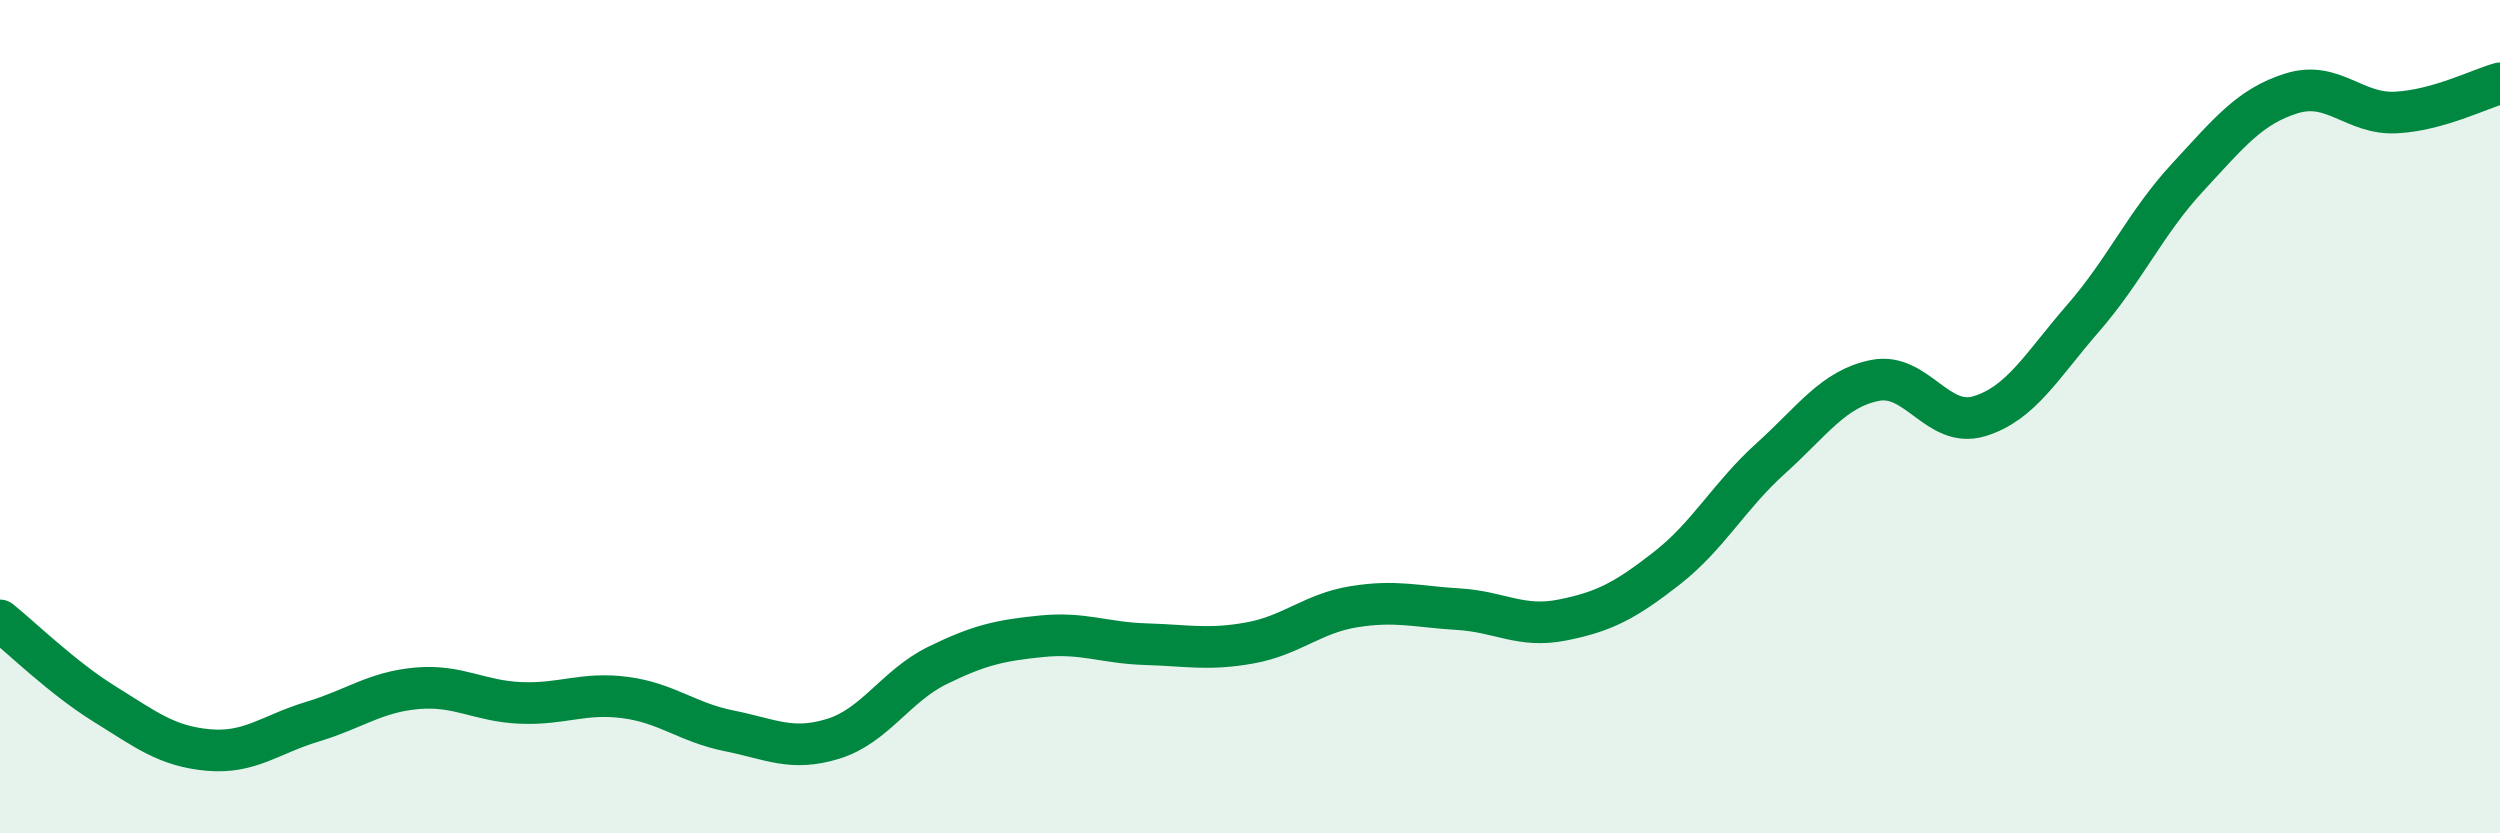
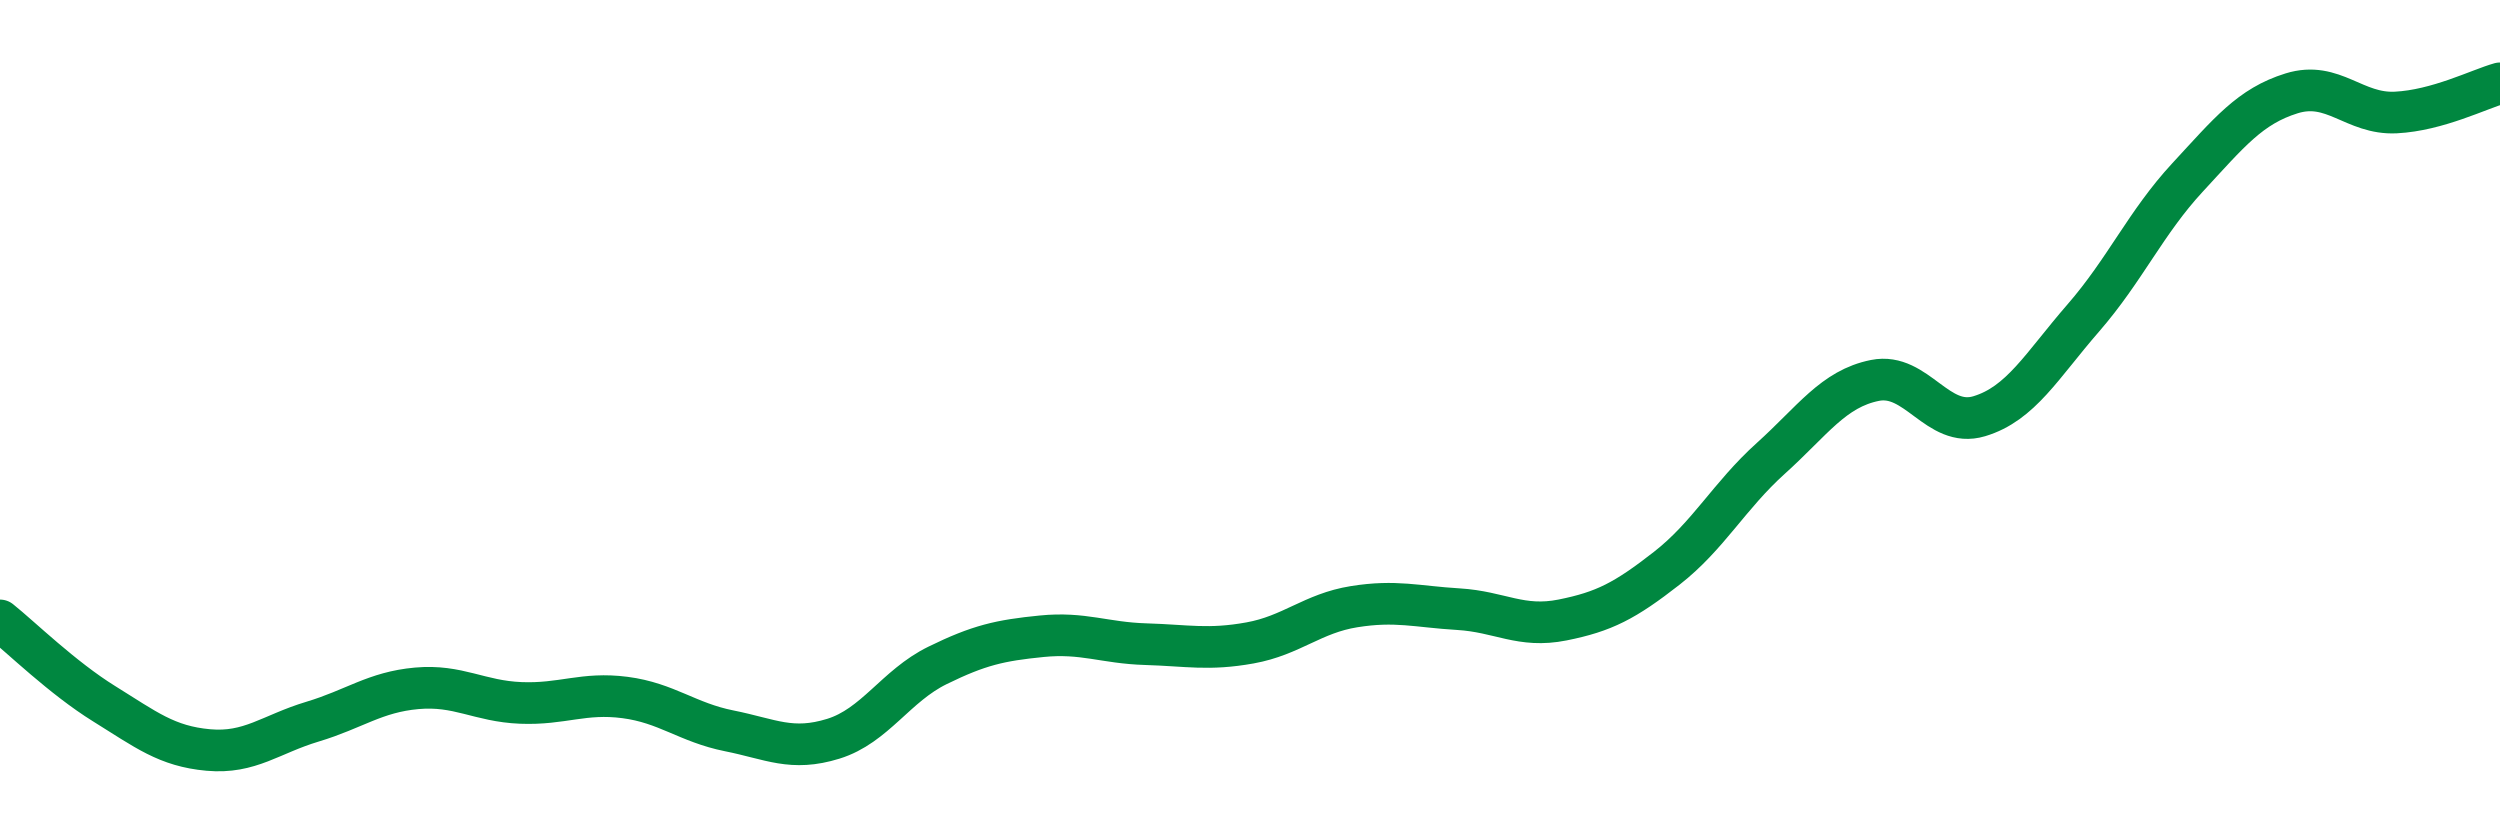
<svg xmlns="http://www.w3.org/2000/svg" width="60" height="20" viewBox="0 0 60 20">
-   <path d="M 0,14.89 C 0.5,15.29 1.5,16.27 2.5,16.89 C 3.5,17.51 4,17.91 5,18 C 6,18.09 6.5,17.62 7.5,17.32 C 8.5,17.02 9,16.61 10,16.52 C 11,16.43 11.5,16.83 12.5,16.87 C 13.5,16.91 14,16.61 15,16.74 C 16,16.87 16.5,17.34 17.5,17.54 C 18.5,17.74 19,18.04 20,17.73 C 21,17.42 21.5,16.46 22.5,15.97 C 23.5,15.48 24,15.37 25,15.27 C 26,15.17 26.5,15.43 27.5,15.46 C 28.5,15.49 29,15.61 30,15.43 C 31,15.25 31.5,14.72 32.5,14.56 C 33.5,14.4 34,14.56 35,14.62 C 36,14.68 36.5,15.08 37.5,14.88 C 38.5,14.68 39,14.42 40,13.64 C 41,12.86 41.5,11.9 42.5,11 C 43.5,10.1 44,9.33 45,9.13 C 46,8.93 46.5,10.29 47.5,9.99 C 48.5,9.69 49,8.78 50,7.63 C 51,6.48 51.5,5.34 52.5,4.26 C 53.5,3.18 54,2.55 55,2.24 C 56,1.93 56.5,2.75 57.5,2.7 C 58.5,2.65 59.5,2.14 60,2L60 20L0 20Z" fill="#008740" opacity="0.1" stroke-linecap="round" stroke-linejoin="round" />
  <path d="M 0,14.89 C 0.5,15.29 1.5,16.27 2.5,16.89 C 3.5,17.51 4,17.91 5,18 C 6,18.09 6.5,17.62 7.5,17.32 C 8.5,17.02 9,16.61 10,16.52 C 11,16.43 11.5,16.83 12.5,16.87 C 13.5,16.91 14,16.61 15,16.74 C 16,16.87 16.5,17.34 17.5,17.54 C 18.5,17.74 19,18.04 20,17.73 C 21,17.42 21.5,16.46 22.5,15.97 C 23.5,15.48 24,15.37 25,15.27 C 26,15.17 26.5,15.43 27.5,15.46 C 28.5,15.49 29,15.61 30,15.43 C 31,15.25 31.5,14.72 32.5,14.56 C 33.5,14.4 34,14.56 35,14.62 C 36,14.68 36.5,15.08 37.5,14.88 C 38.5,14.68 39,14.42 40,13.64 C 41,12.86 41.5,11.9 42.5,11 C 43.5,10.1 44,9.33 45,9.13 C 46,8.93 46.5,10.29 47.5,9.99 C 48.5,9.69 49,8.78 50,7.63 C 51,6.48 51.5,5.34 52.5,4.26 C 53.5,3.18 54,2.55 55,2.24 C 56,1.93 56.5,2.75 57.5,2.7 C 58.5,2.65 59.5,2.14 60,2" stroke="#008740" stroke-width="1" fill="none" stroke-linecap="round" stroke-linejoin="round" />
</svg>